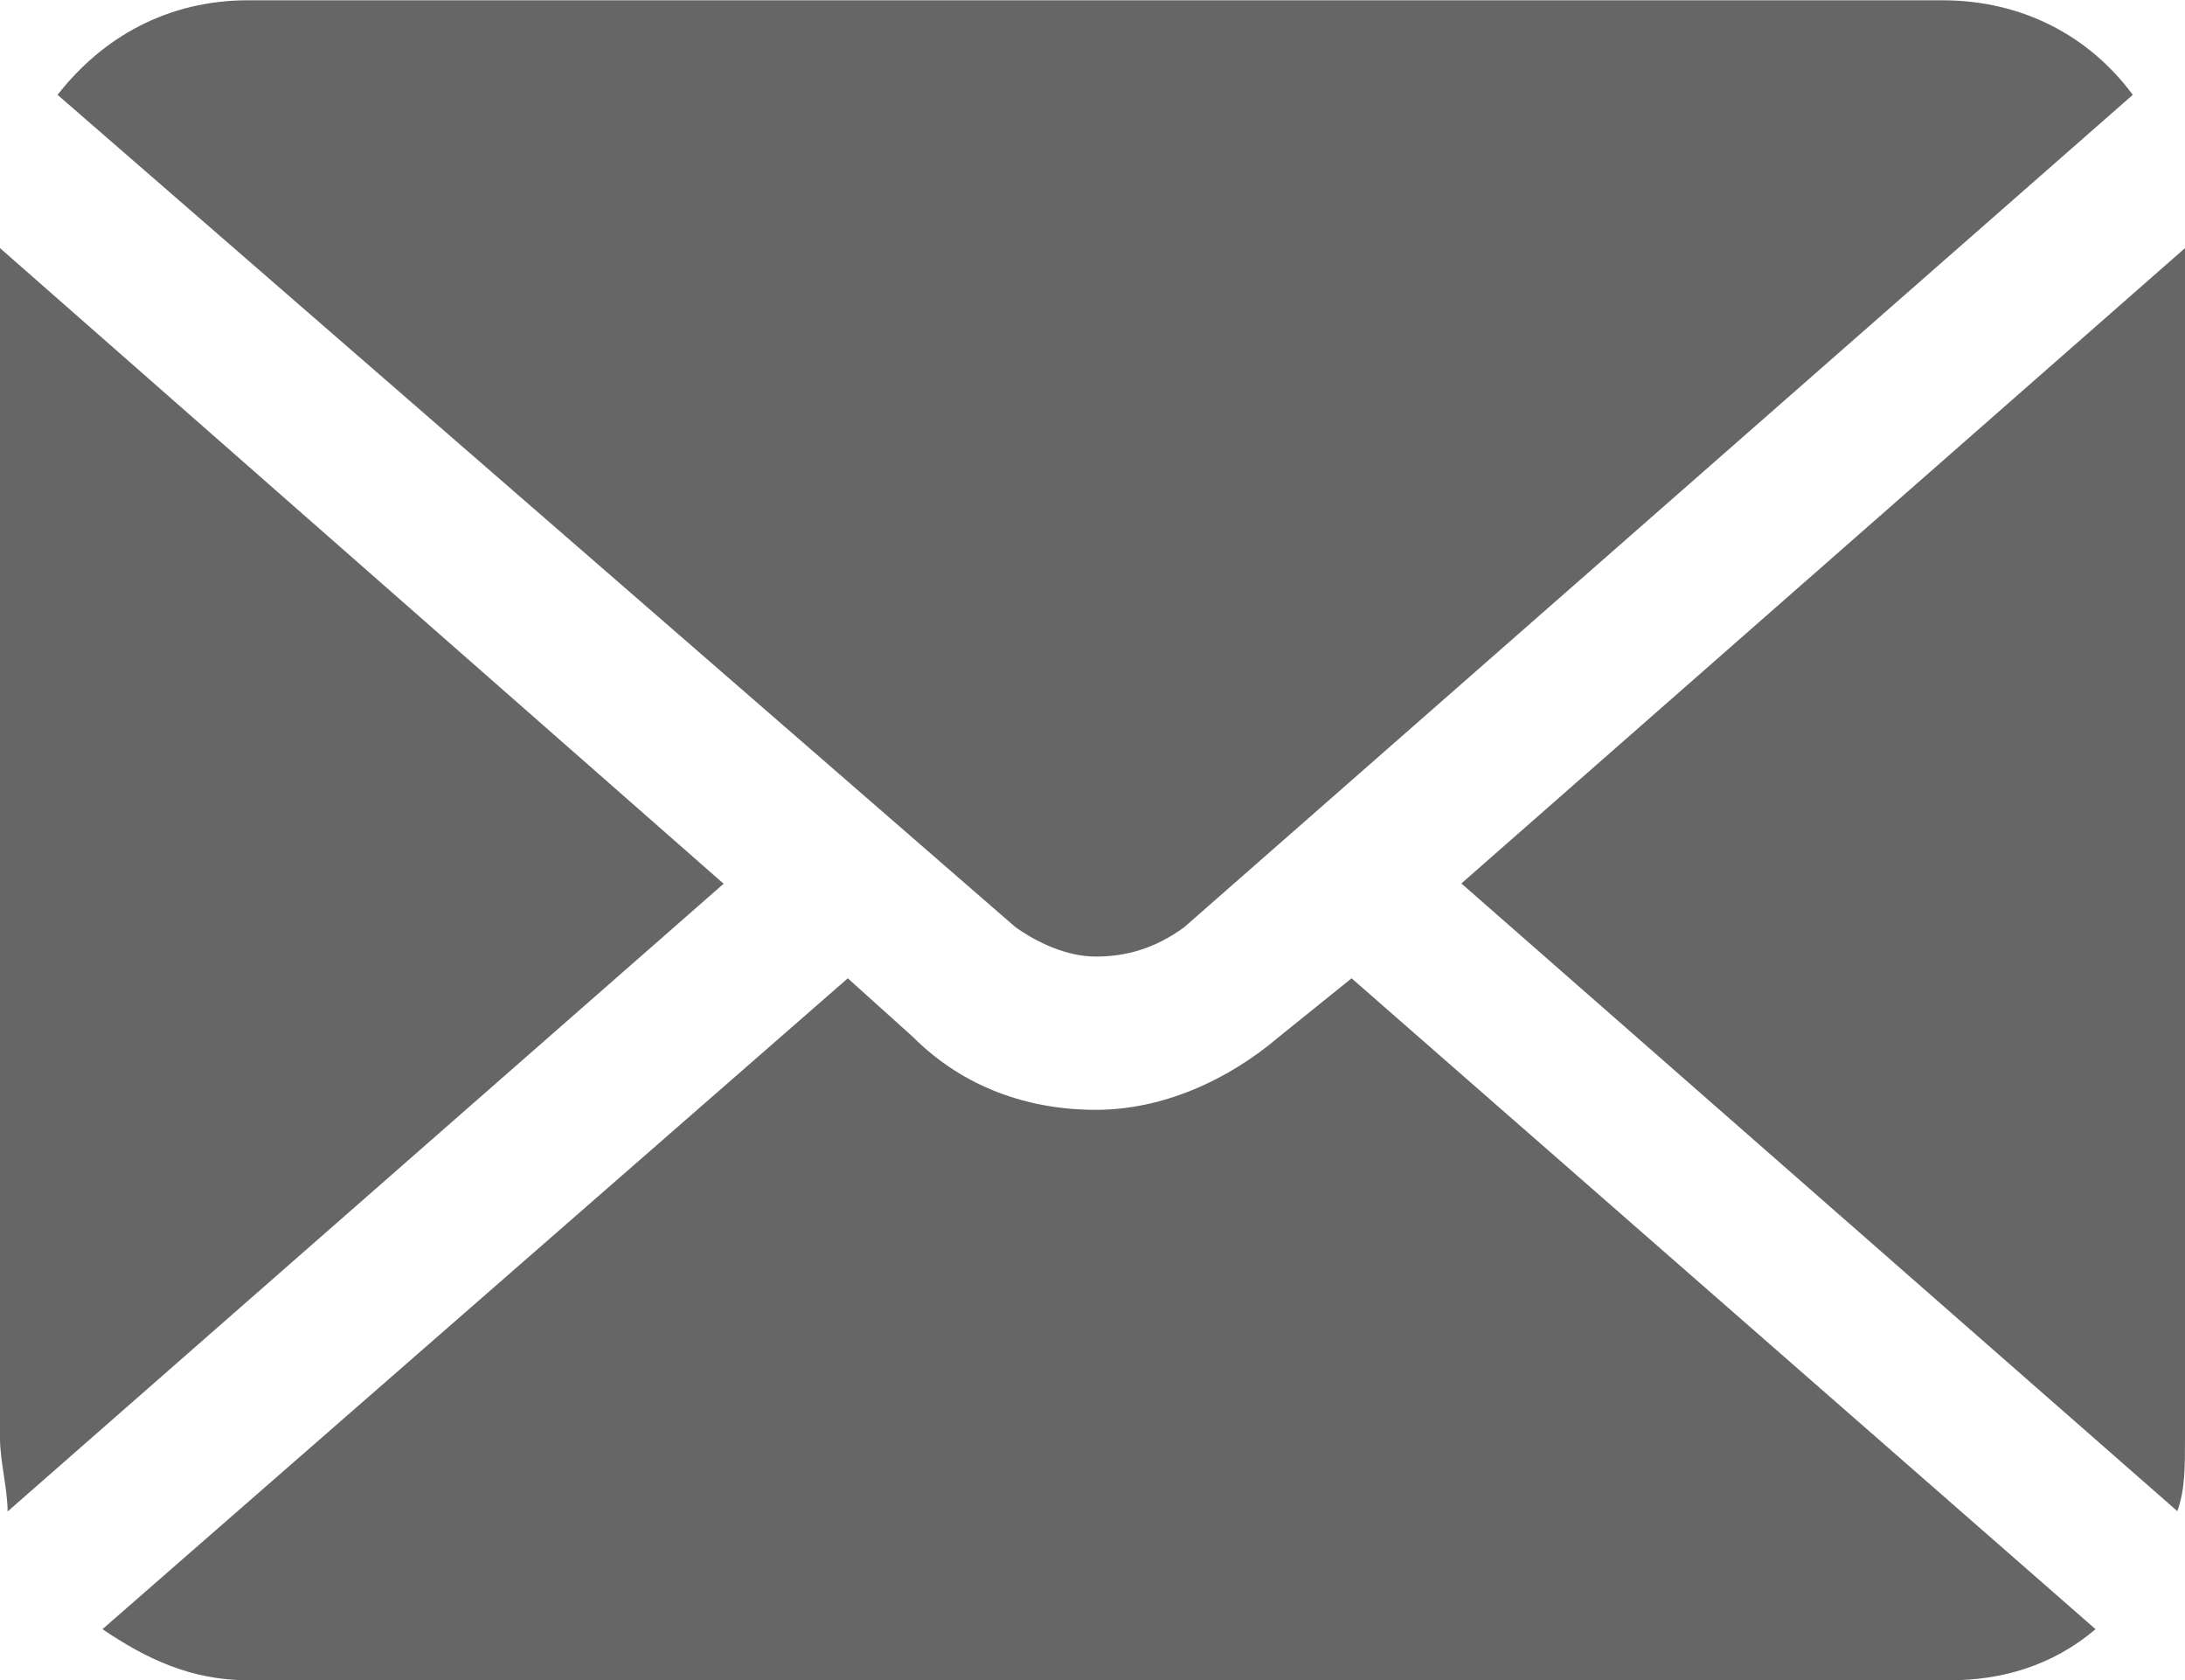
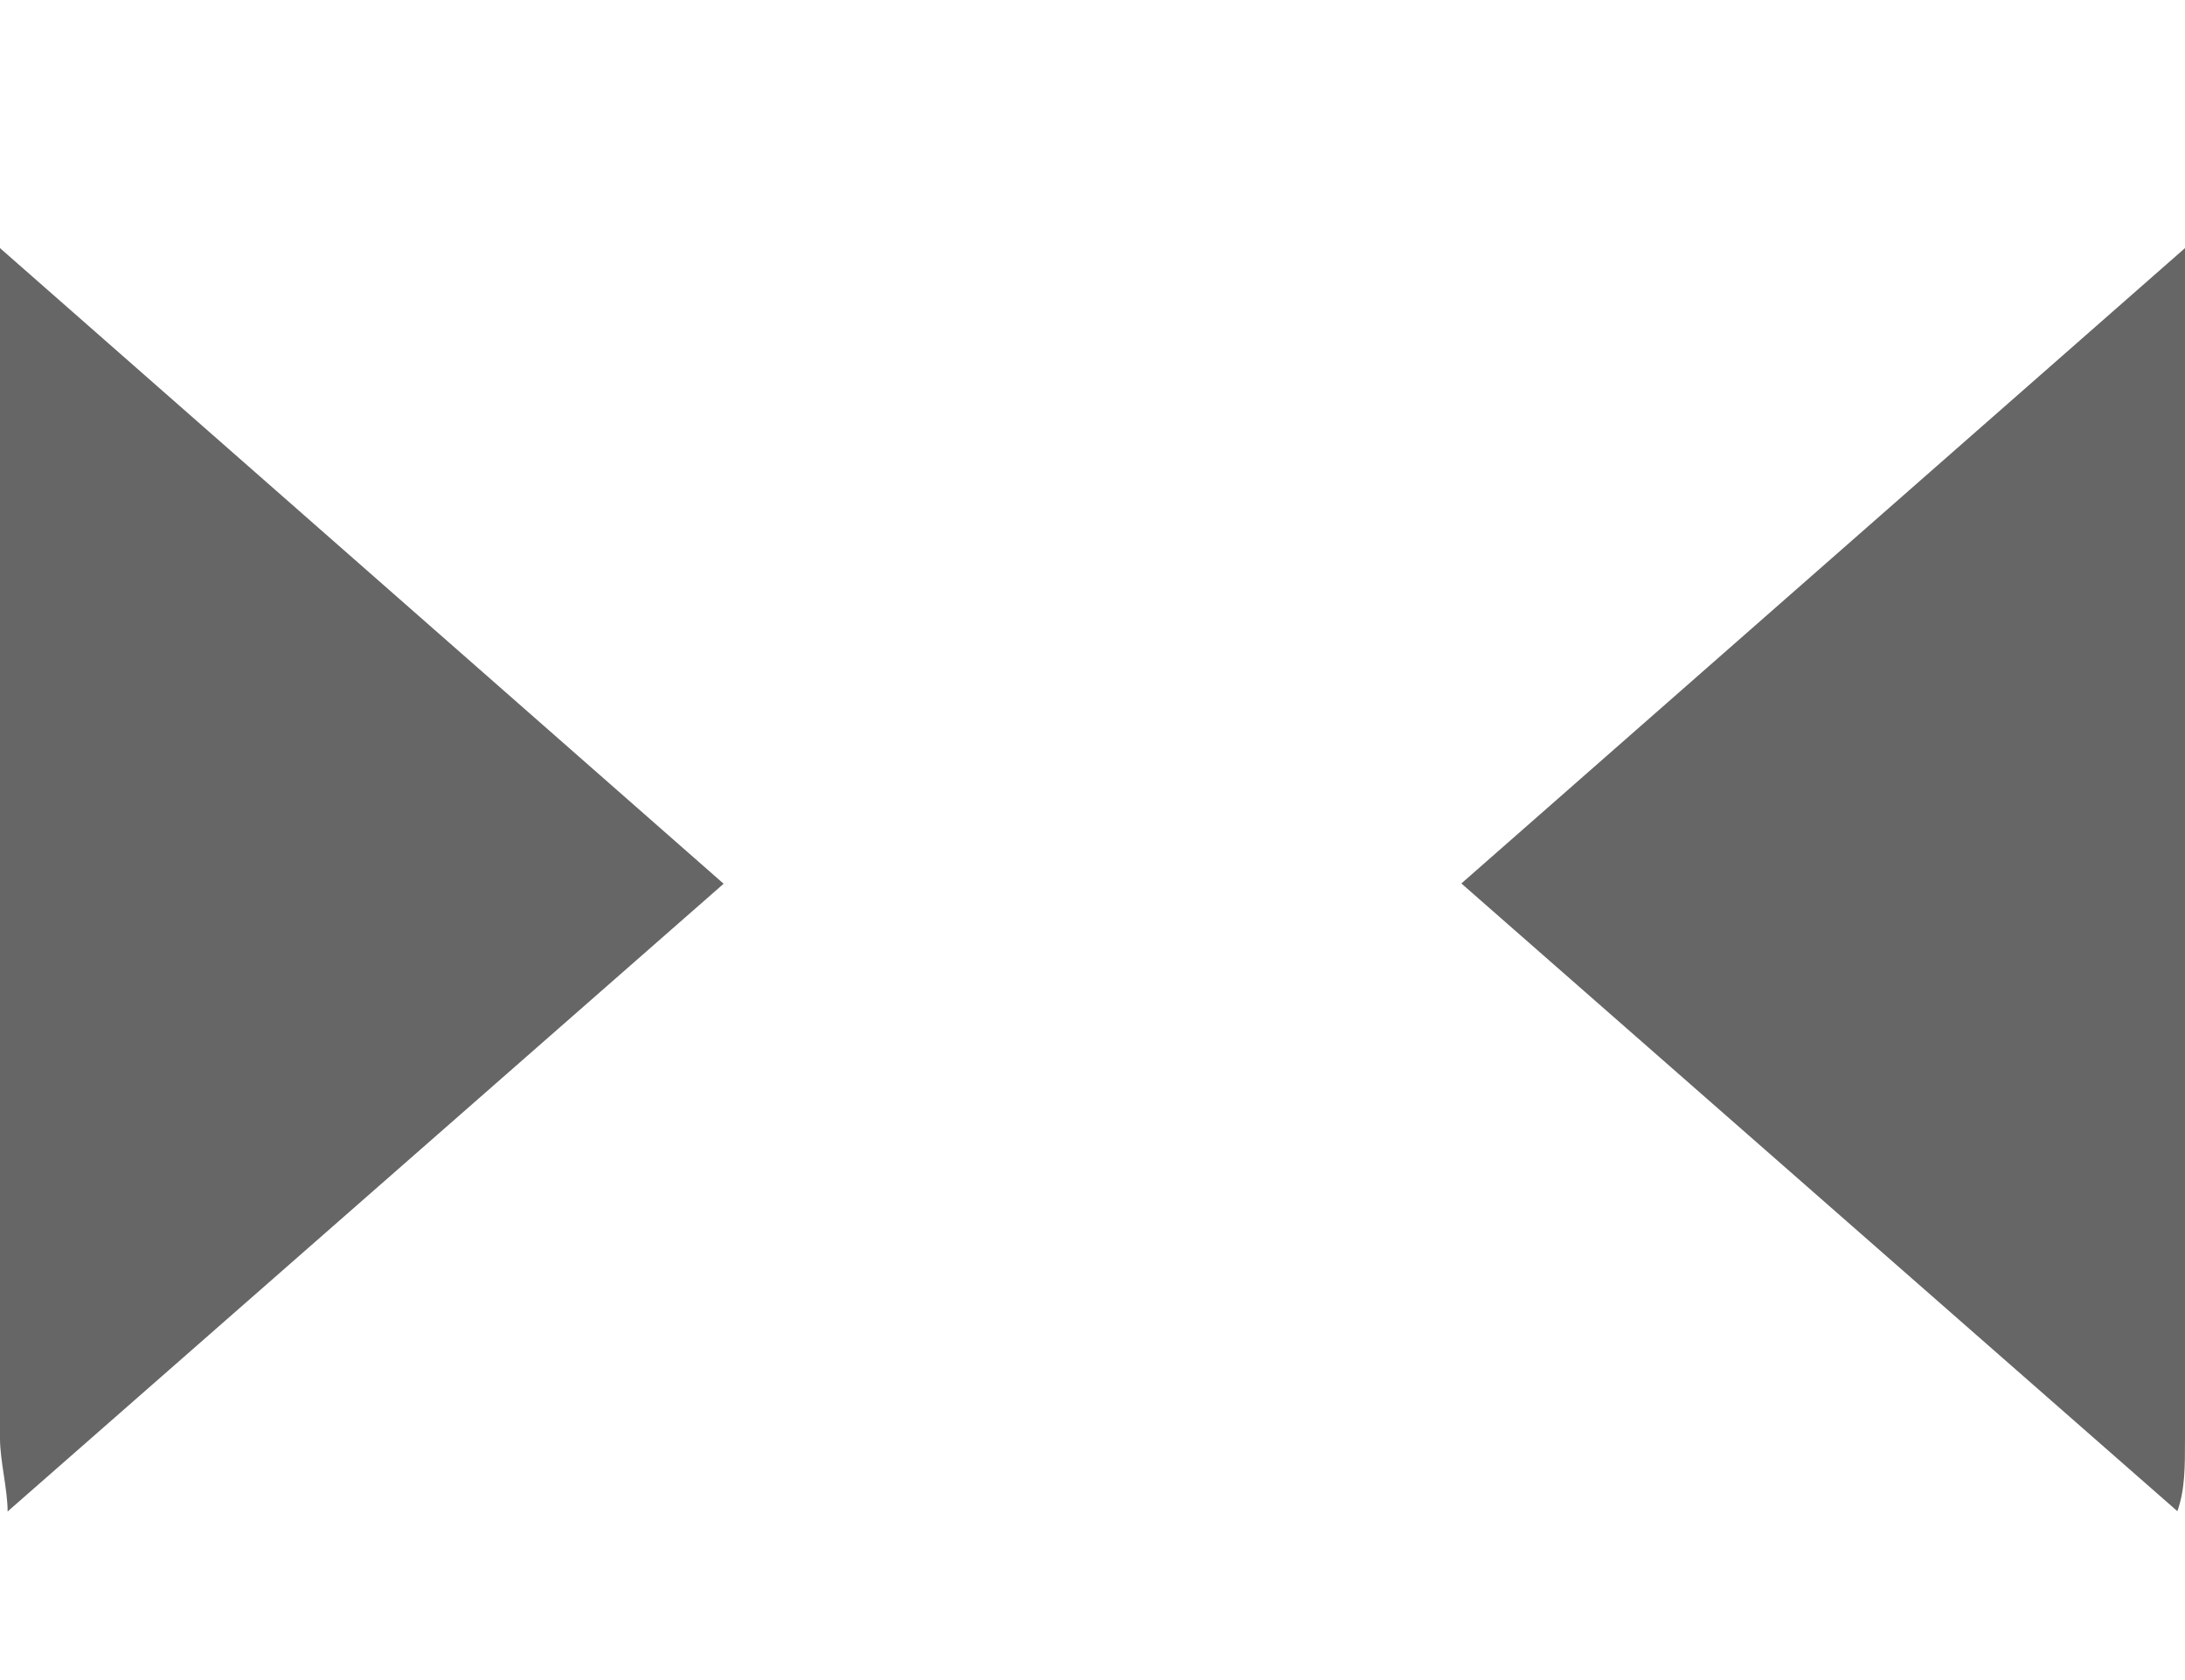
<svg xmlns="http://www.w3.org/2000/svg" version="1.1" id="_x32_" x="0px" y="0px" viewBox="273.1 28.6 774.2 595.3" enable-background="new 273.1 28.6 774.2 595.3" xml:space="preserve">
  <g>
    <path fill="#666666" d="M790.9,341.6l253.7,222.4c2.7-7.7,2.7-15.4,2.7-25.8V116.5L790.9,341.6z" />
-     <path fill="#666666" d="M661.4,367.5c10.4,0,20.8-2.7,31.3-10.4l336.1-294.9c-15.4-20.8-39-33.5-67.5-33.5H361   c-28.5,0-51.6,13.1-67.5,33.5L632.8,357C640.5,362.5,651,367.5,661.4,367.5z" />
    <path fill="#666666" d="M273.1,116.5v421.8c0,7.7,2.7,18.1,2.7,25.8l253.7-222.4L273.1,116.5z" />
-     <path fill="#666666" d="M726.2,396c-18.1,15.4-41.2,25.8-64.8,25.8c-23.6,0-46.7-7.7-64.8-25.8l-23.1-20.8L309.4,605.8   c15.4,10.4,31.3,18.1,51.6,18.1h603c18.1,0,36.2-5,51.6-18.1L752,375.2L726.2,396z" />
  </g>
</svg>